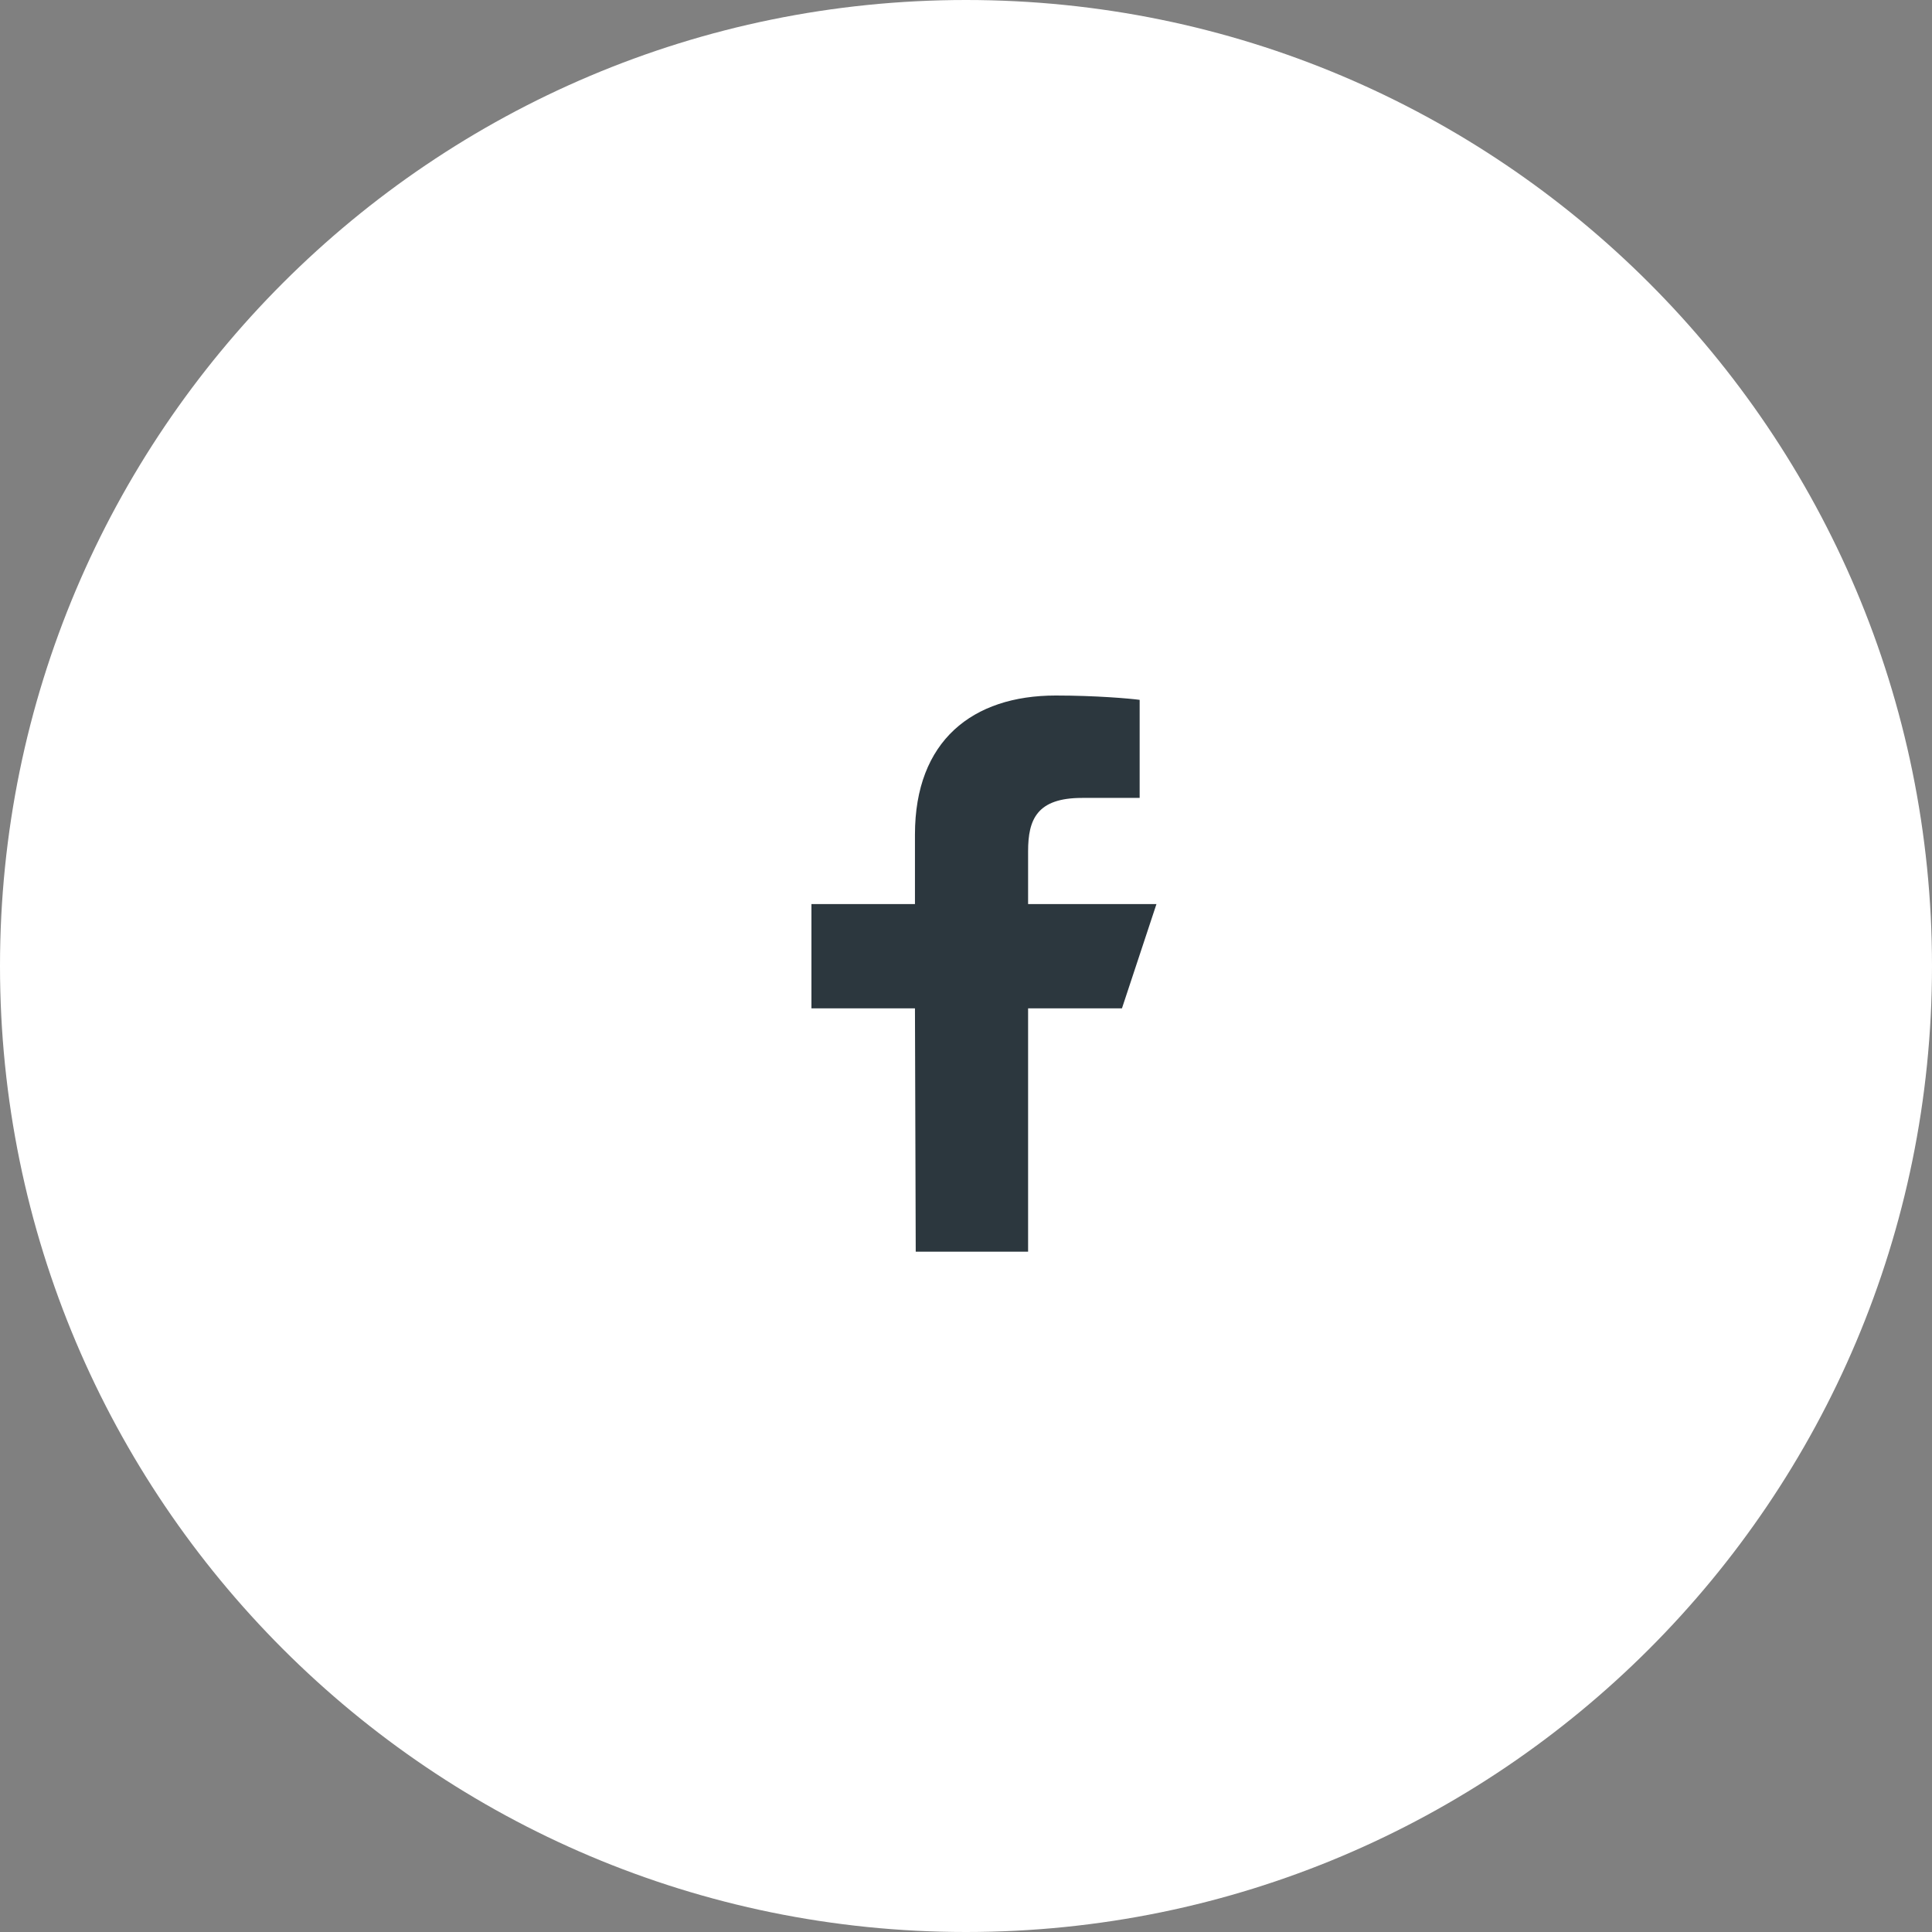
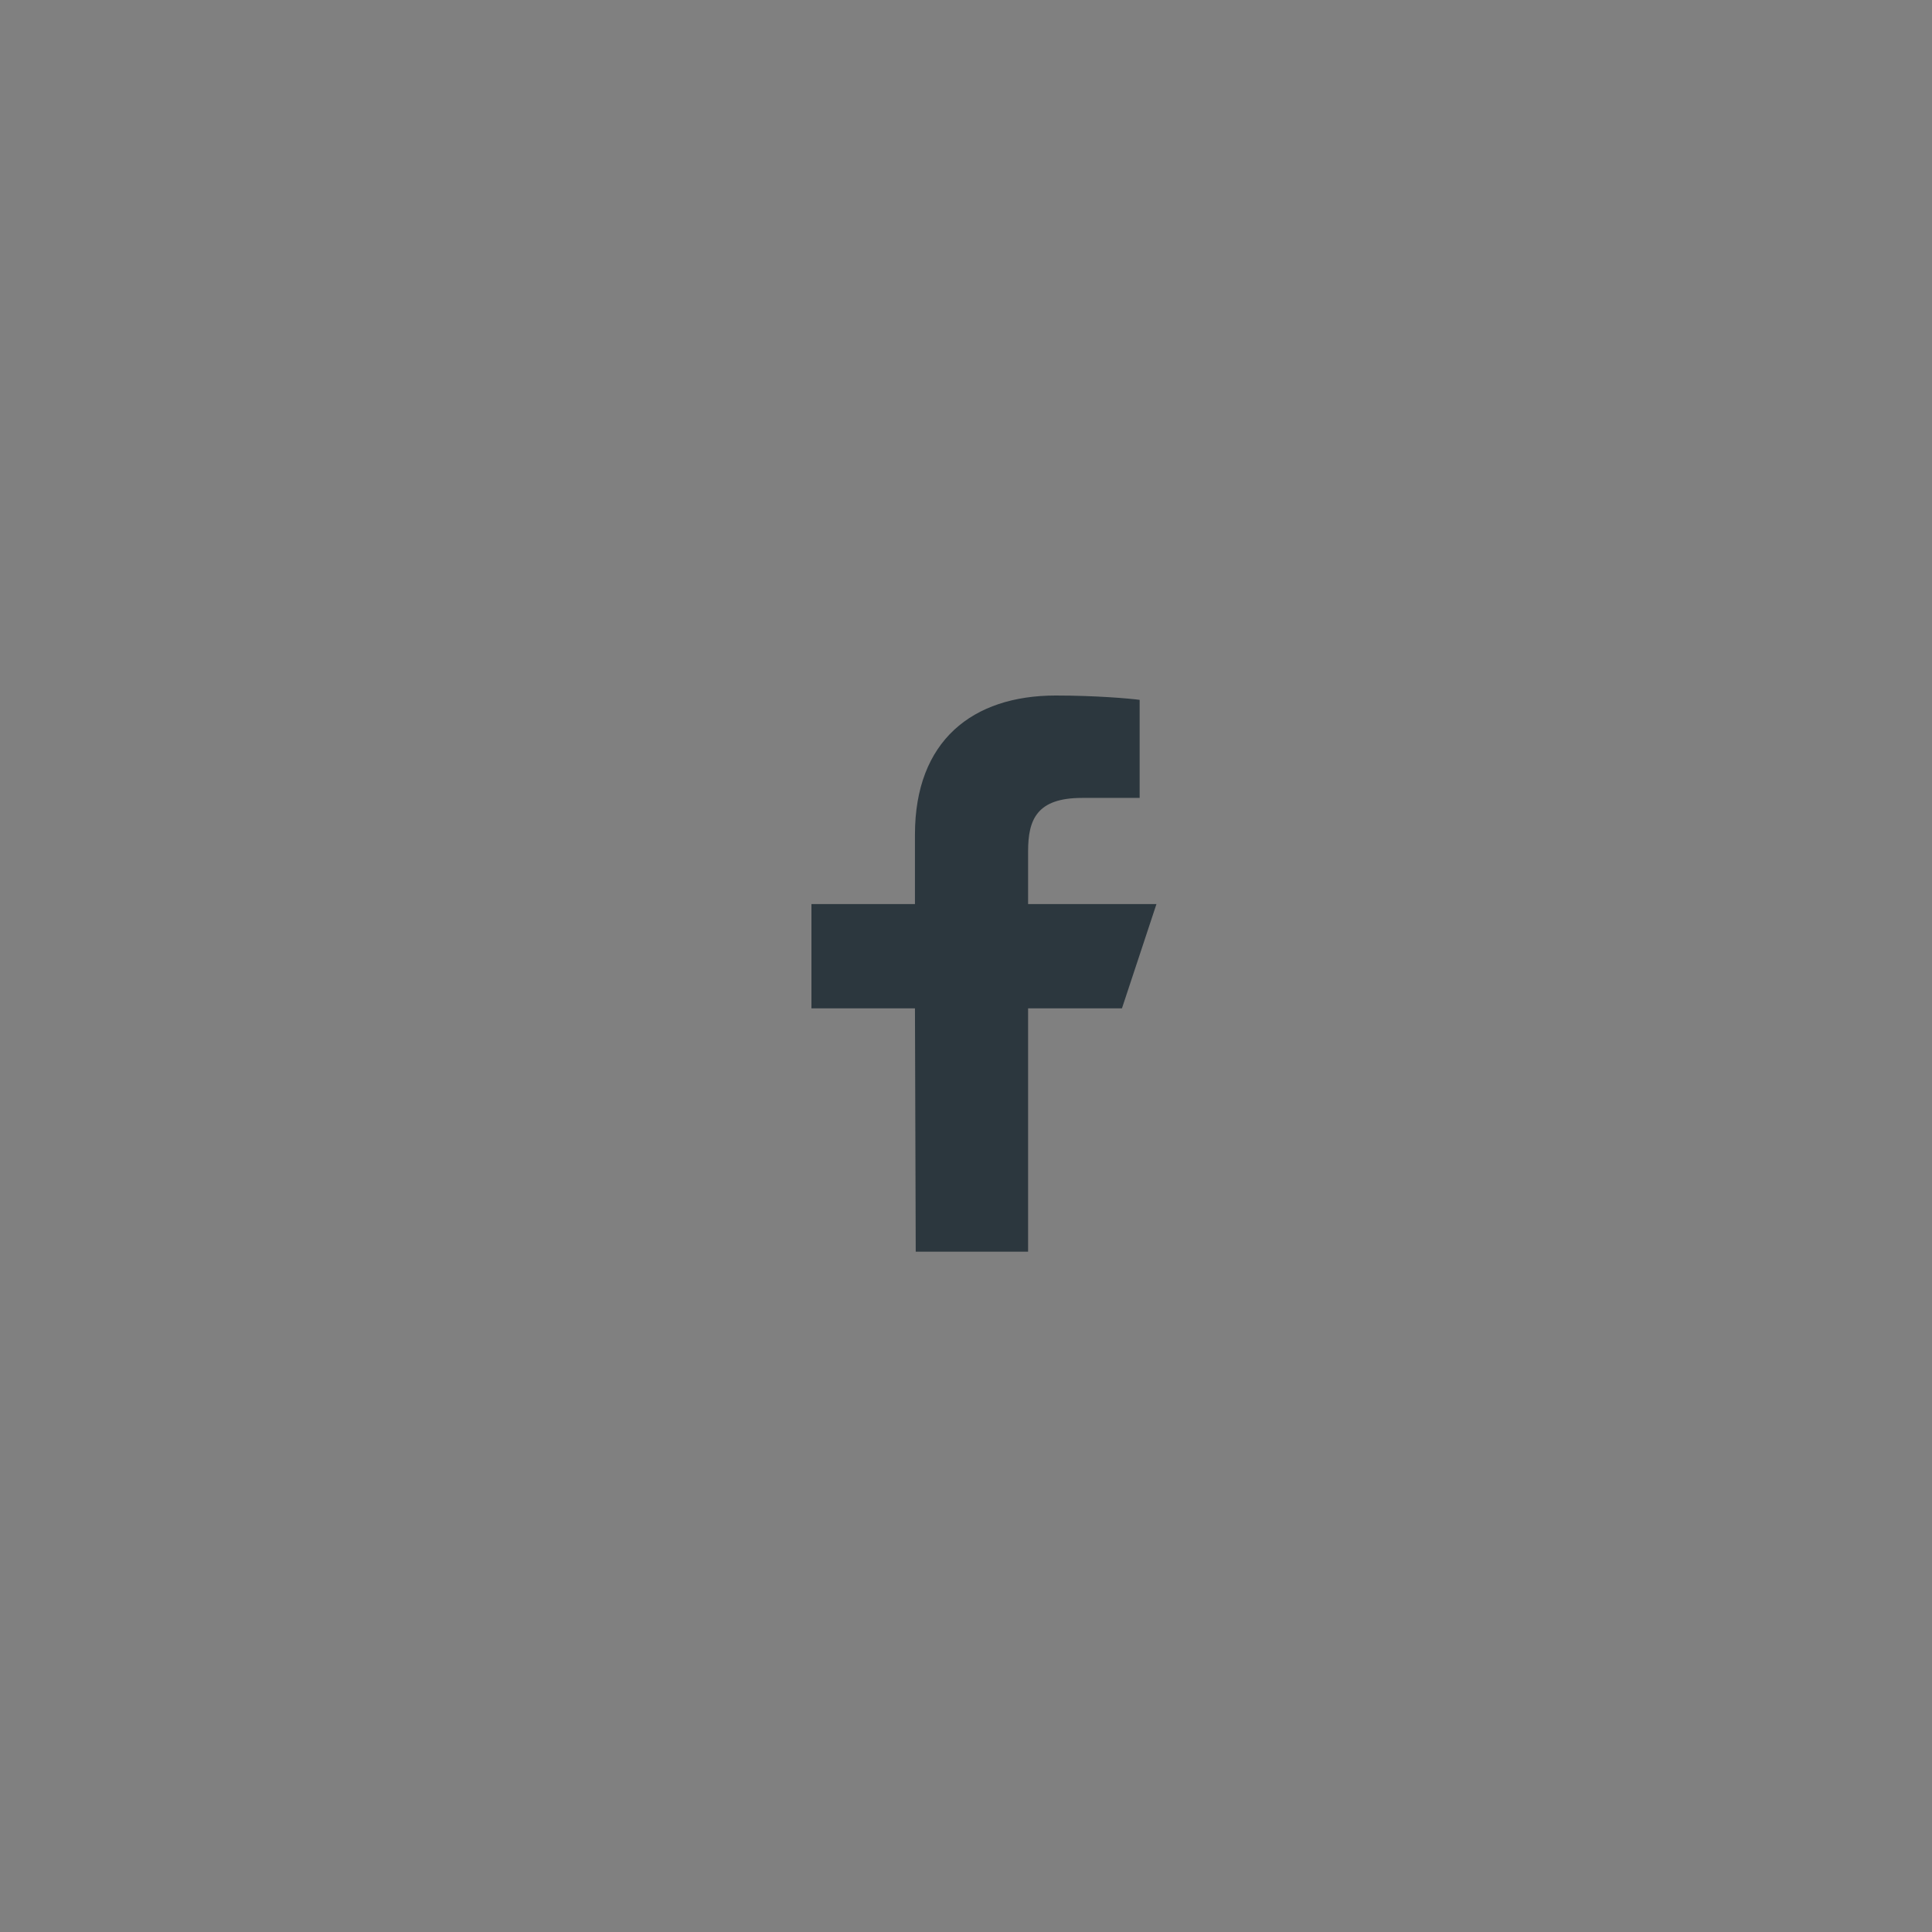
<svg xmlns="http://www.w3.org/2000/svg" width="50" height="50" viewBox="0 0 50 50" fill="none">
  <rect x="0" y="0" width="50" height="50" fill="#808080" stroke="none" />
-   <path d="M25 50C38.807 50 50 38.807 50 25C50 11.193 38.807 0 25 0C11.193 0 0 11.193 0 25C0 38.807 11.193 50 25 50Z" fill="white" />
  <path d="M23.699 32.393L23.679 26.096H21V23.397H23.679V21.598C23.679 19.17 25.171 18 27.321 18C28.351 18 29.236 18.077 29.494 18.112V20.649L28.003 20.65C26.833 20.65 26.607 21.21 26.607 22.031V23.397H29.929L29.036 26.096H26.607V32.393H23.699Z" fill="#2C373E" />
</svg>